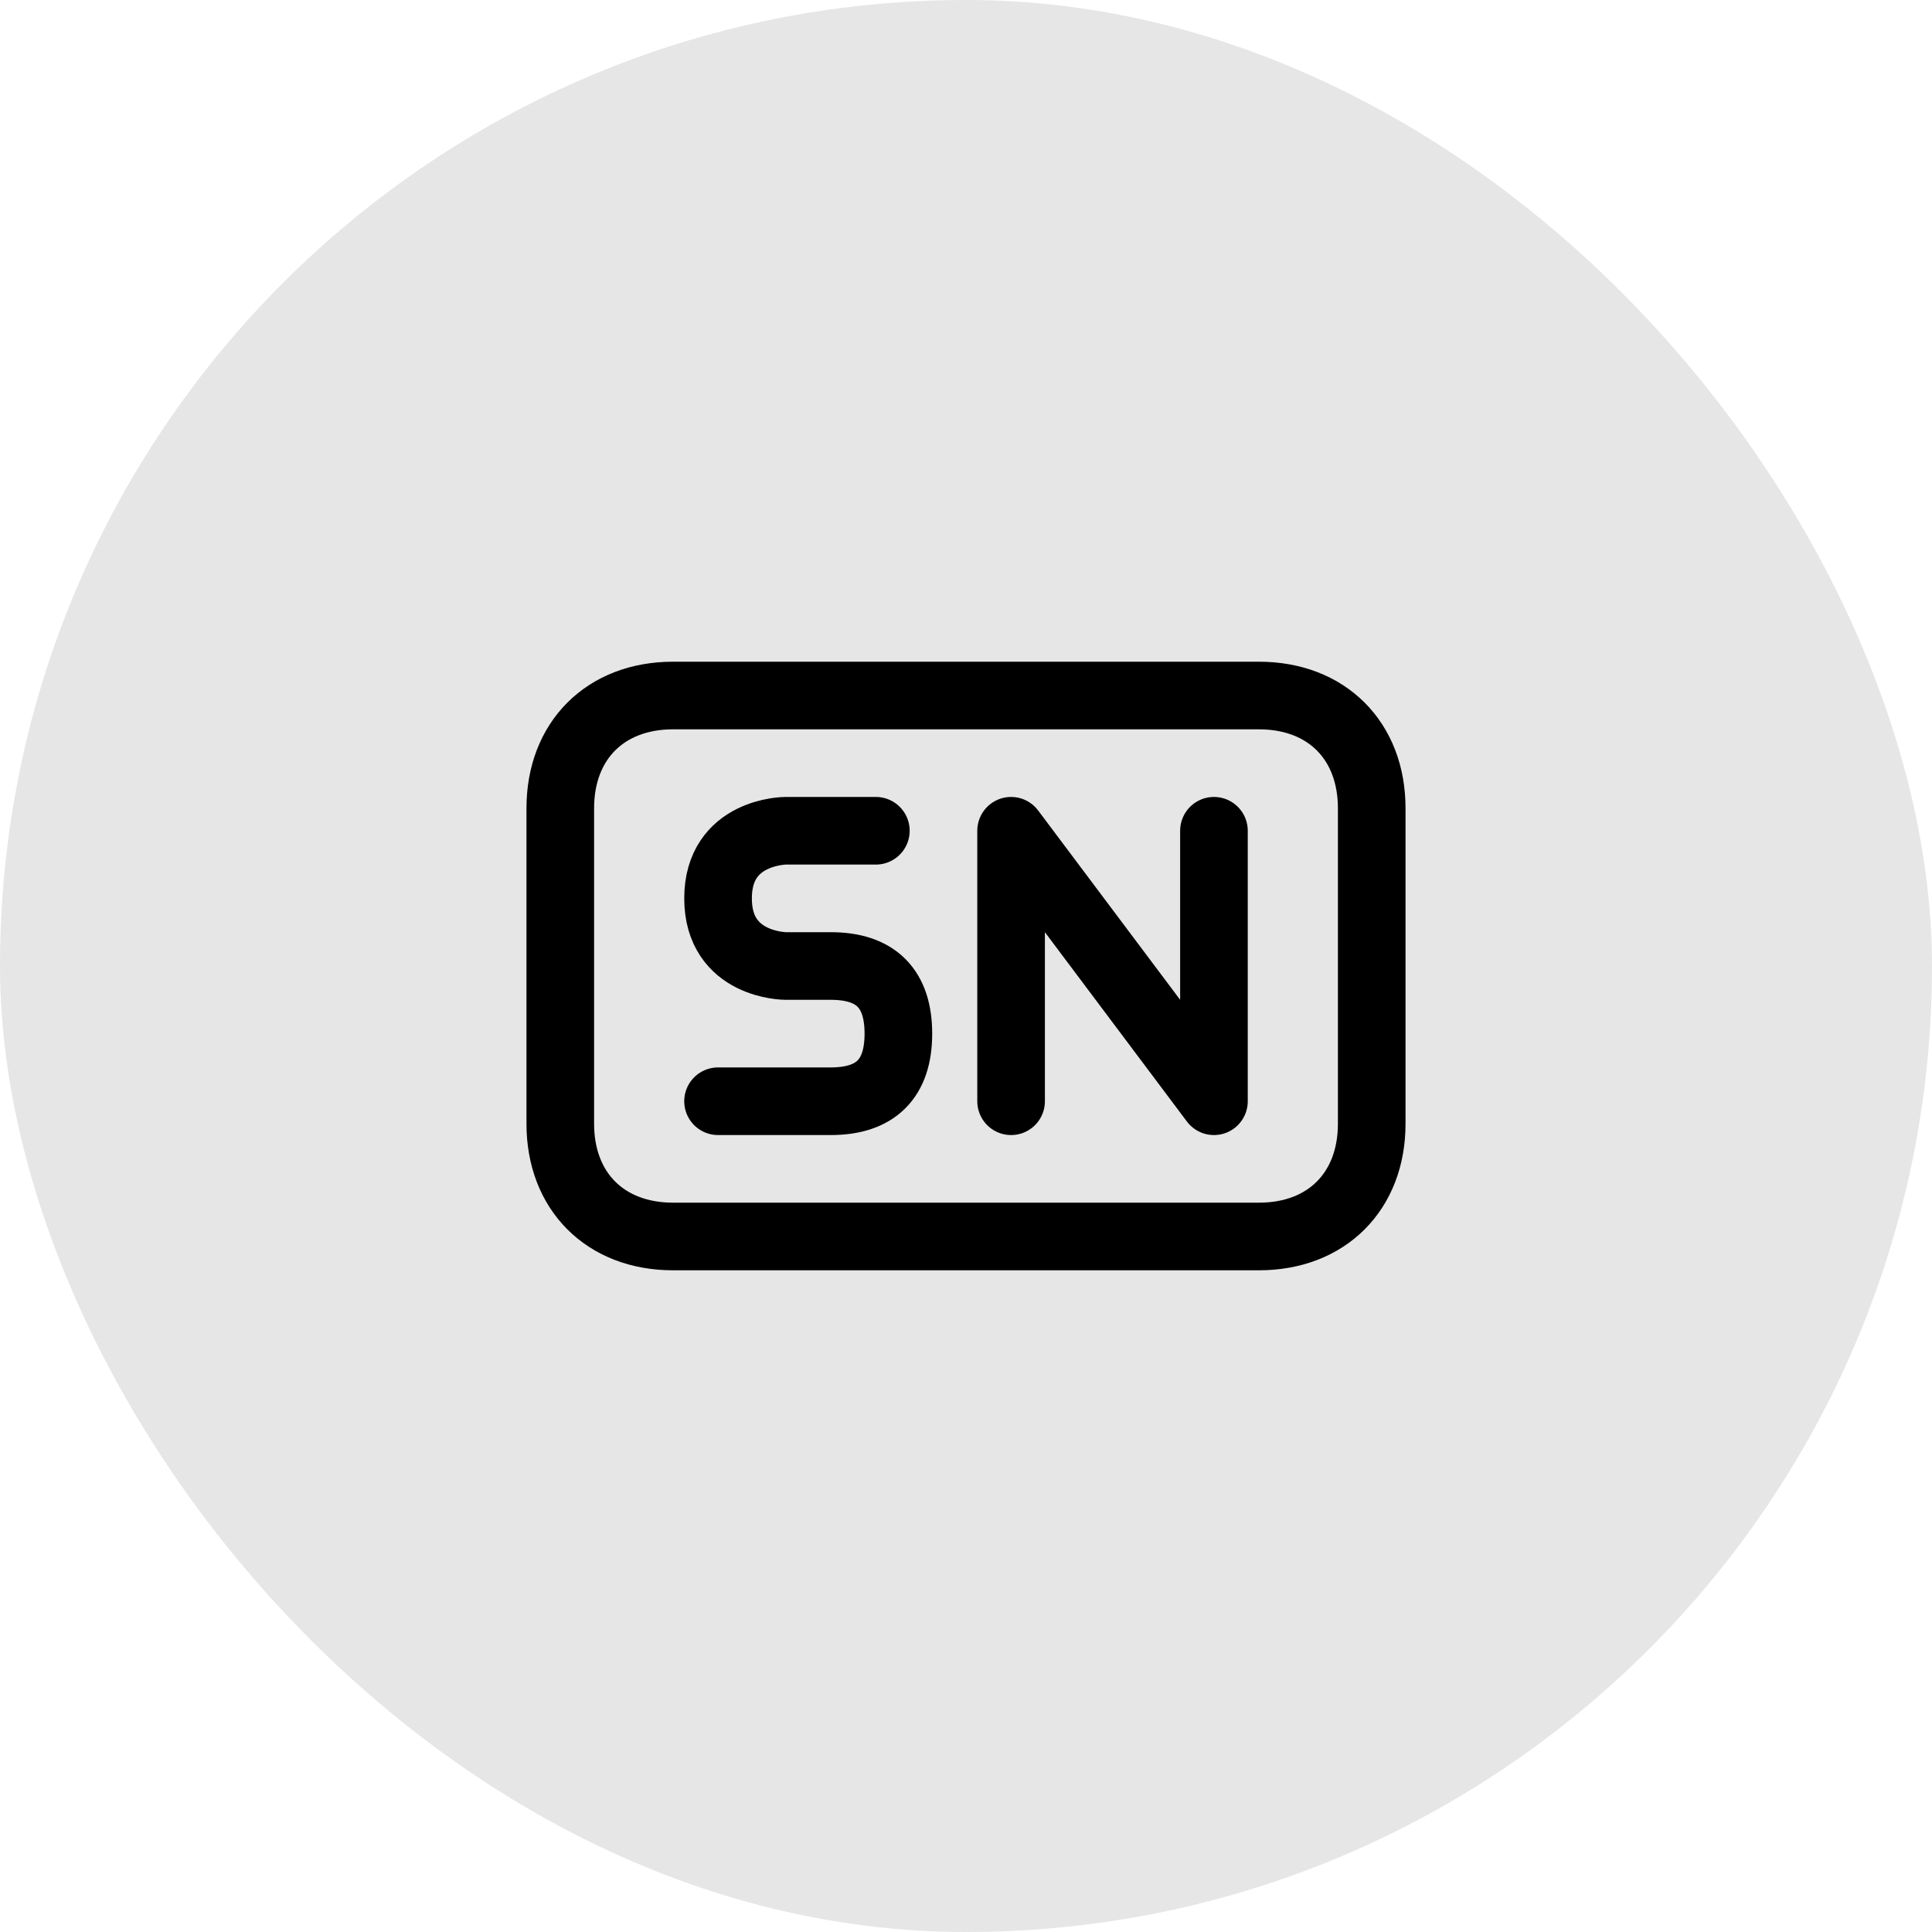
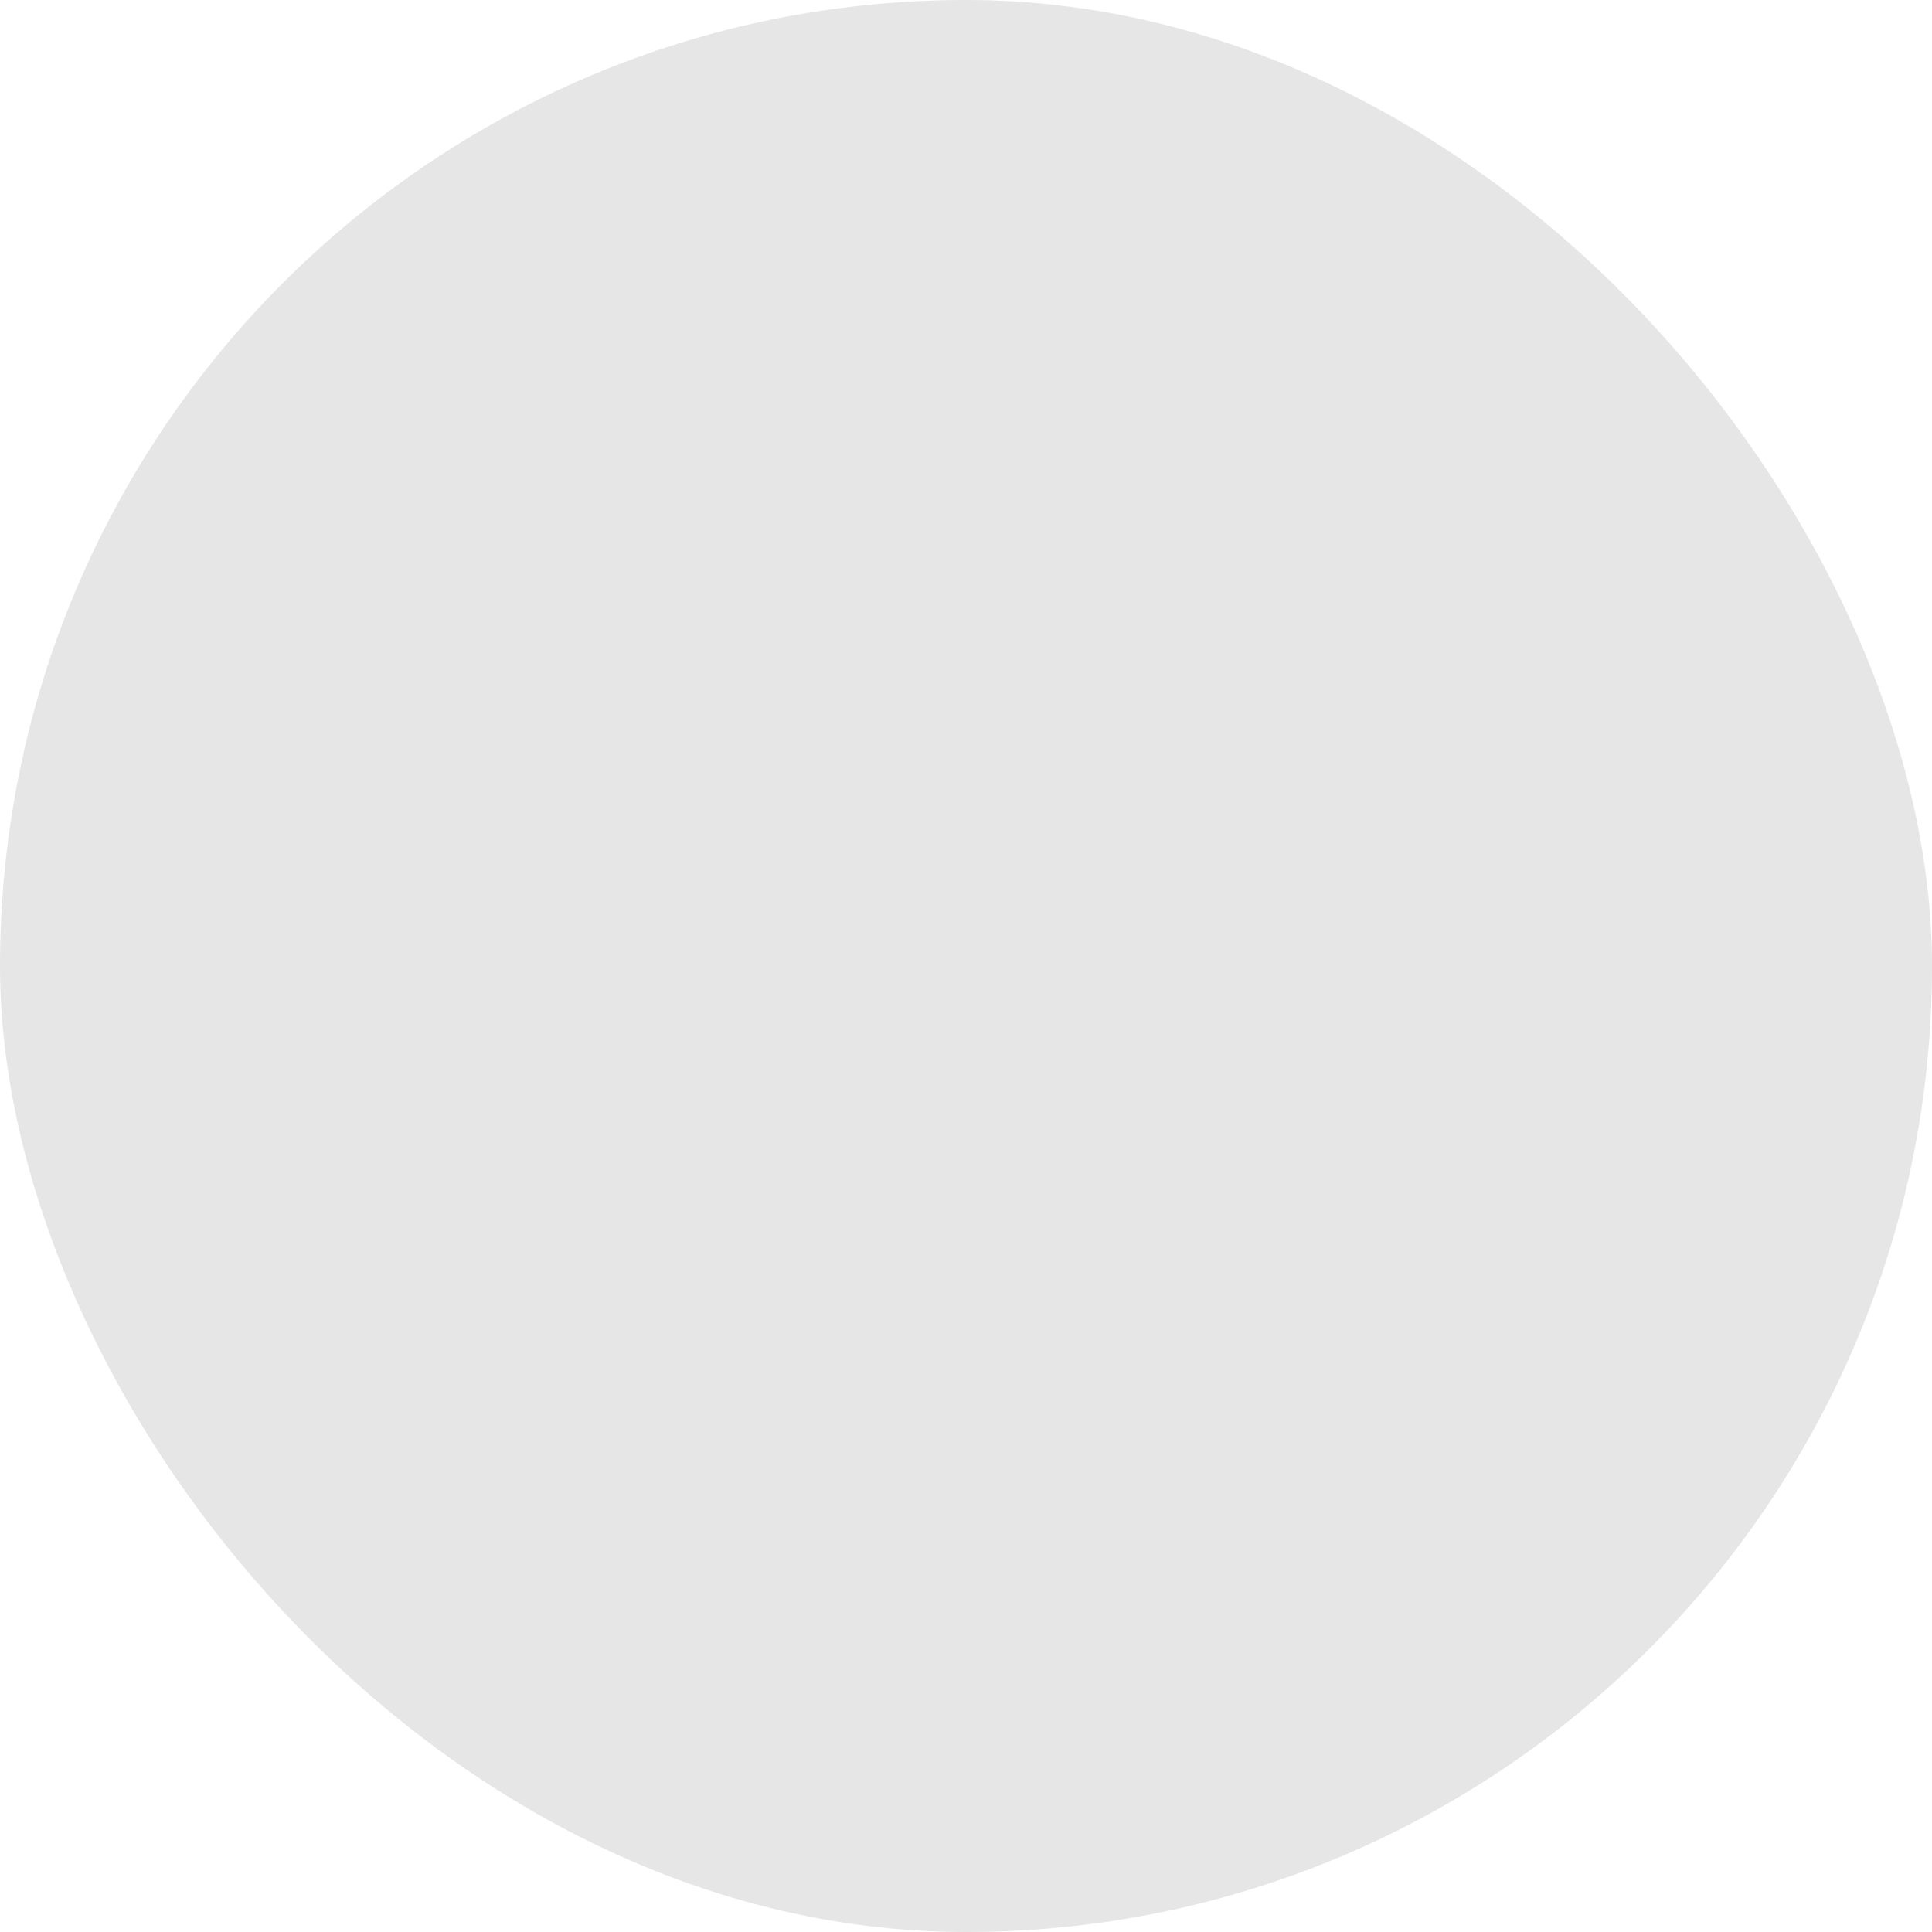
<svg xmlns="http://www.w3.org/2000/svg" width="50" height="50" viewBox="0 0 50 50" fill="none">
  <rect width="50" height="50" rx="25" fill="black" fill-opacity="0.1" />
-   <path d="M26.167 28.5V21.5L31.417 28.5V21.5M22.667 21.5H20.333C20.333 21.5 18.583 21.5 18.583 23.25C18.583 25 20.333 25 20.333 25H21.5C22.667 25 23.25 25.583 23.25 26.75C23.25 27.917 22.667 28.5 21.5 28.5H18.583M32.583 18C34.333 18 35.5 19.167 35.5 20.917C35.5 22.667 35.5 27.333 35.5 29.083C35.5 30.833 34.333 32 32.583 32C30.833 32 19.167 32 17.417 32C15.667 32 14.5 30.833 14.5 29.083C14.5 27.333 14.5 22.667 14.5 20.917C14.5 19.167 15.667 18 17.417 18C19.167 18 30.833 18 32.583 18Z" stroke="black" stroke-width="1.75" stroke-linecap="round" stroke-linejoin="round" />
</svg>